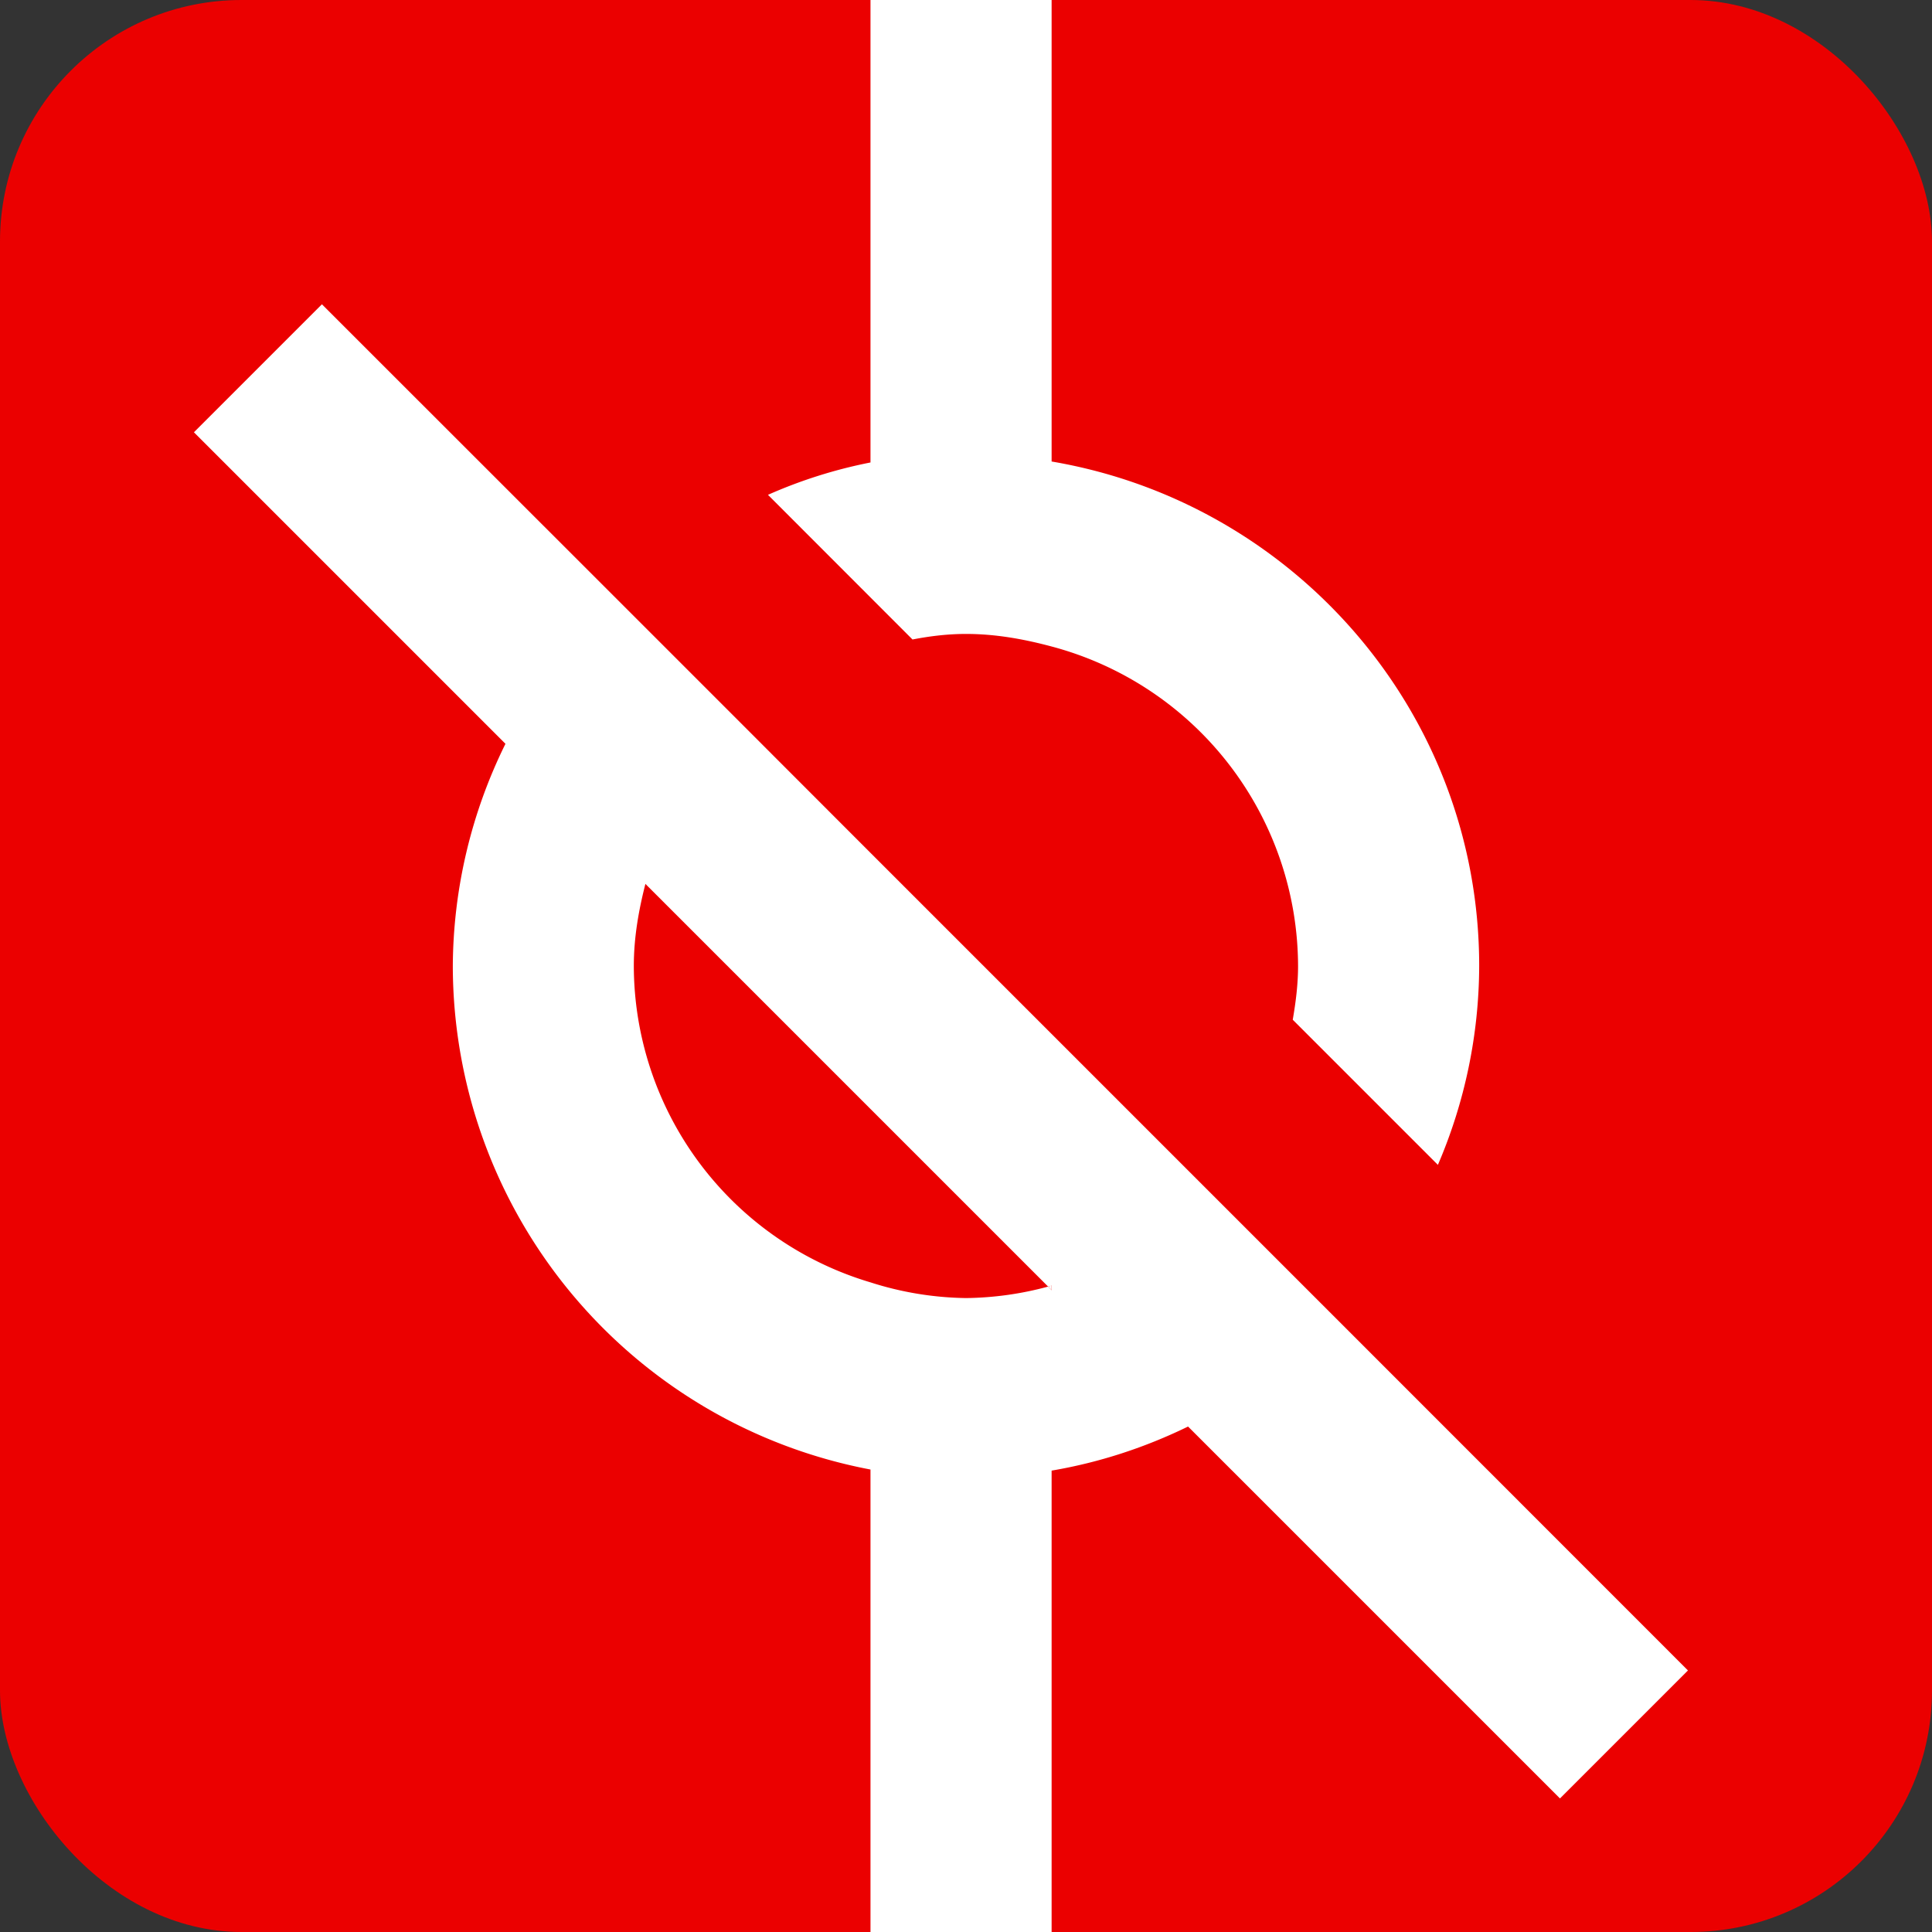
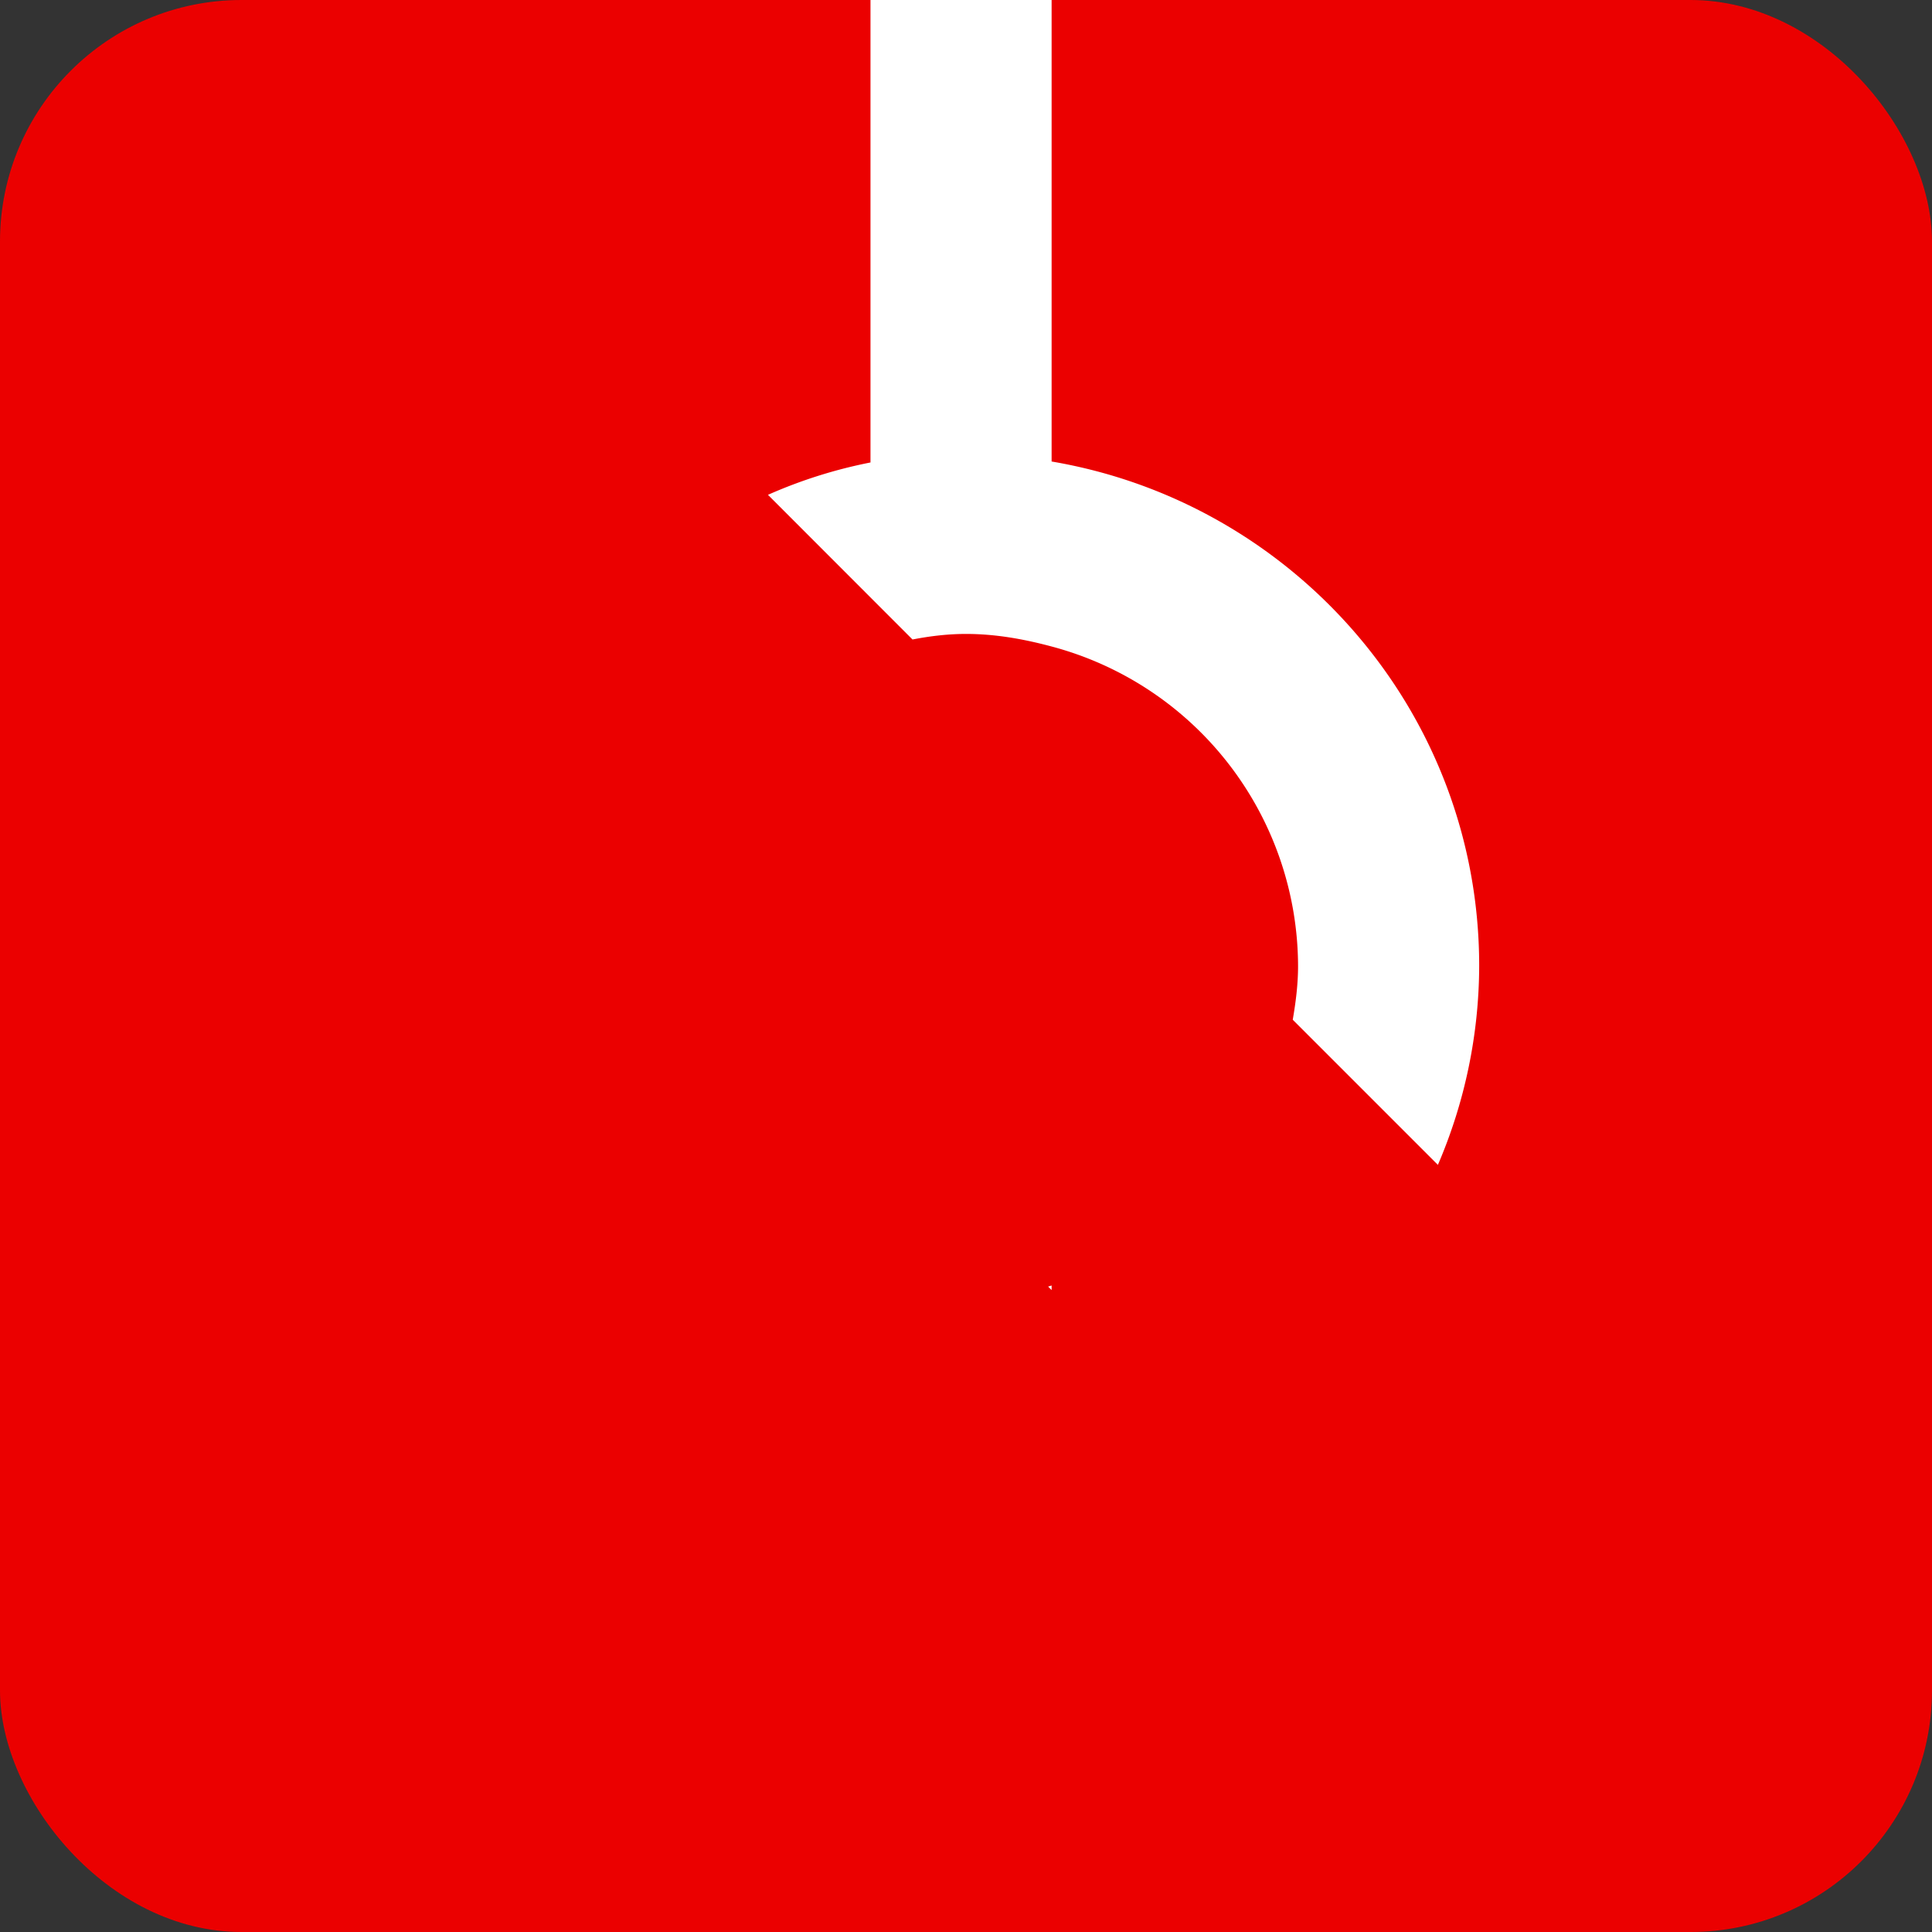
<svg xmlns="http://www.w3.org/2000/svg" class="color-immutable" width="16" height="16" fill="none" viewBox="0 0 16 16">
  <rect x="0" y="0" width="16" height="16" fill="#333333" stroke="none" />
  <rect width="16" height="16" fill="#EB0000" rx="2" />
-   <path fill="#fff" fill-rule="evenodd" d="M8.68 10.655a2.7 2.7 0 0 1-.68.095 2.7 2.7 0 0 1-.791-.13A2.74 2.74 0 0 1 5.249 8c0-.236.04-.461.096-.68l1.864 1.864zl.03-.008v.038zm2.39.269-1.06-1.06-1.301-1.301-1.5-1.5L6.137 5.99l-1.06-1.06-2.411-2.41-1.06 1.06 2.58 2.58A4.2 4.2 0 0 0 3.75 8a4.25 4.25 0 0 0 3.459 4.17V16h1.5v-3.821c.4-.068.777-.193 1.13-.365l3.08 3.08 1.06-1.06z" clip-rule="evenodd" />
  <path fill="#fff" fill-rule="evenodd" d="m8.68 10.655.029.029v-.038zM8 5.25c.247 0 .481.043.709.104A2.746 2.746 0 0 1 10.75 8c0 .152-.019.3-.044.445l1.202 1.202A4.2 4.2 0 0 0 12.25 8c0-2.101-1.535-3.838-3.541-4.178V0h-1.5v3.83a4 4 0 0 0-.849.268l1.197 1.198c.144-.028.291-.046.443-.046" clip-rule="evenodd" />
</svg>